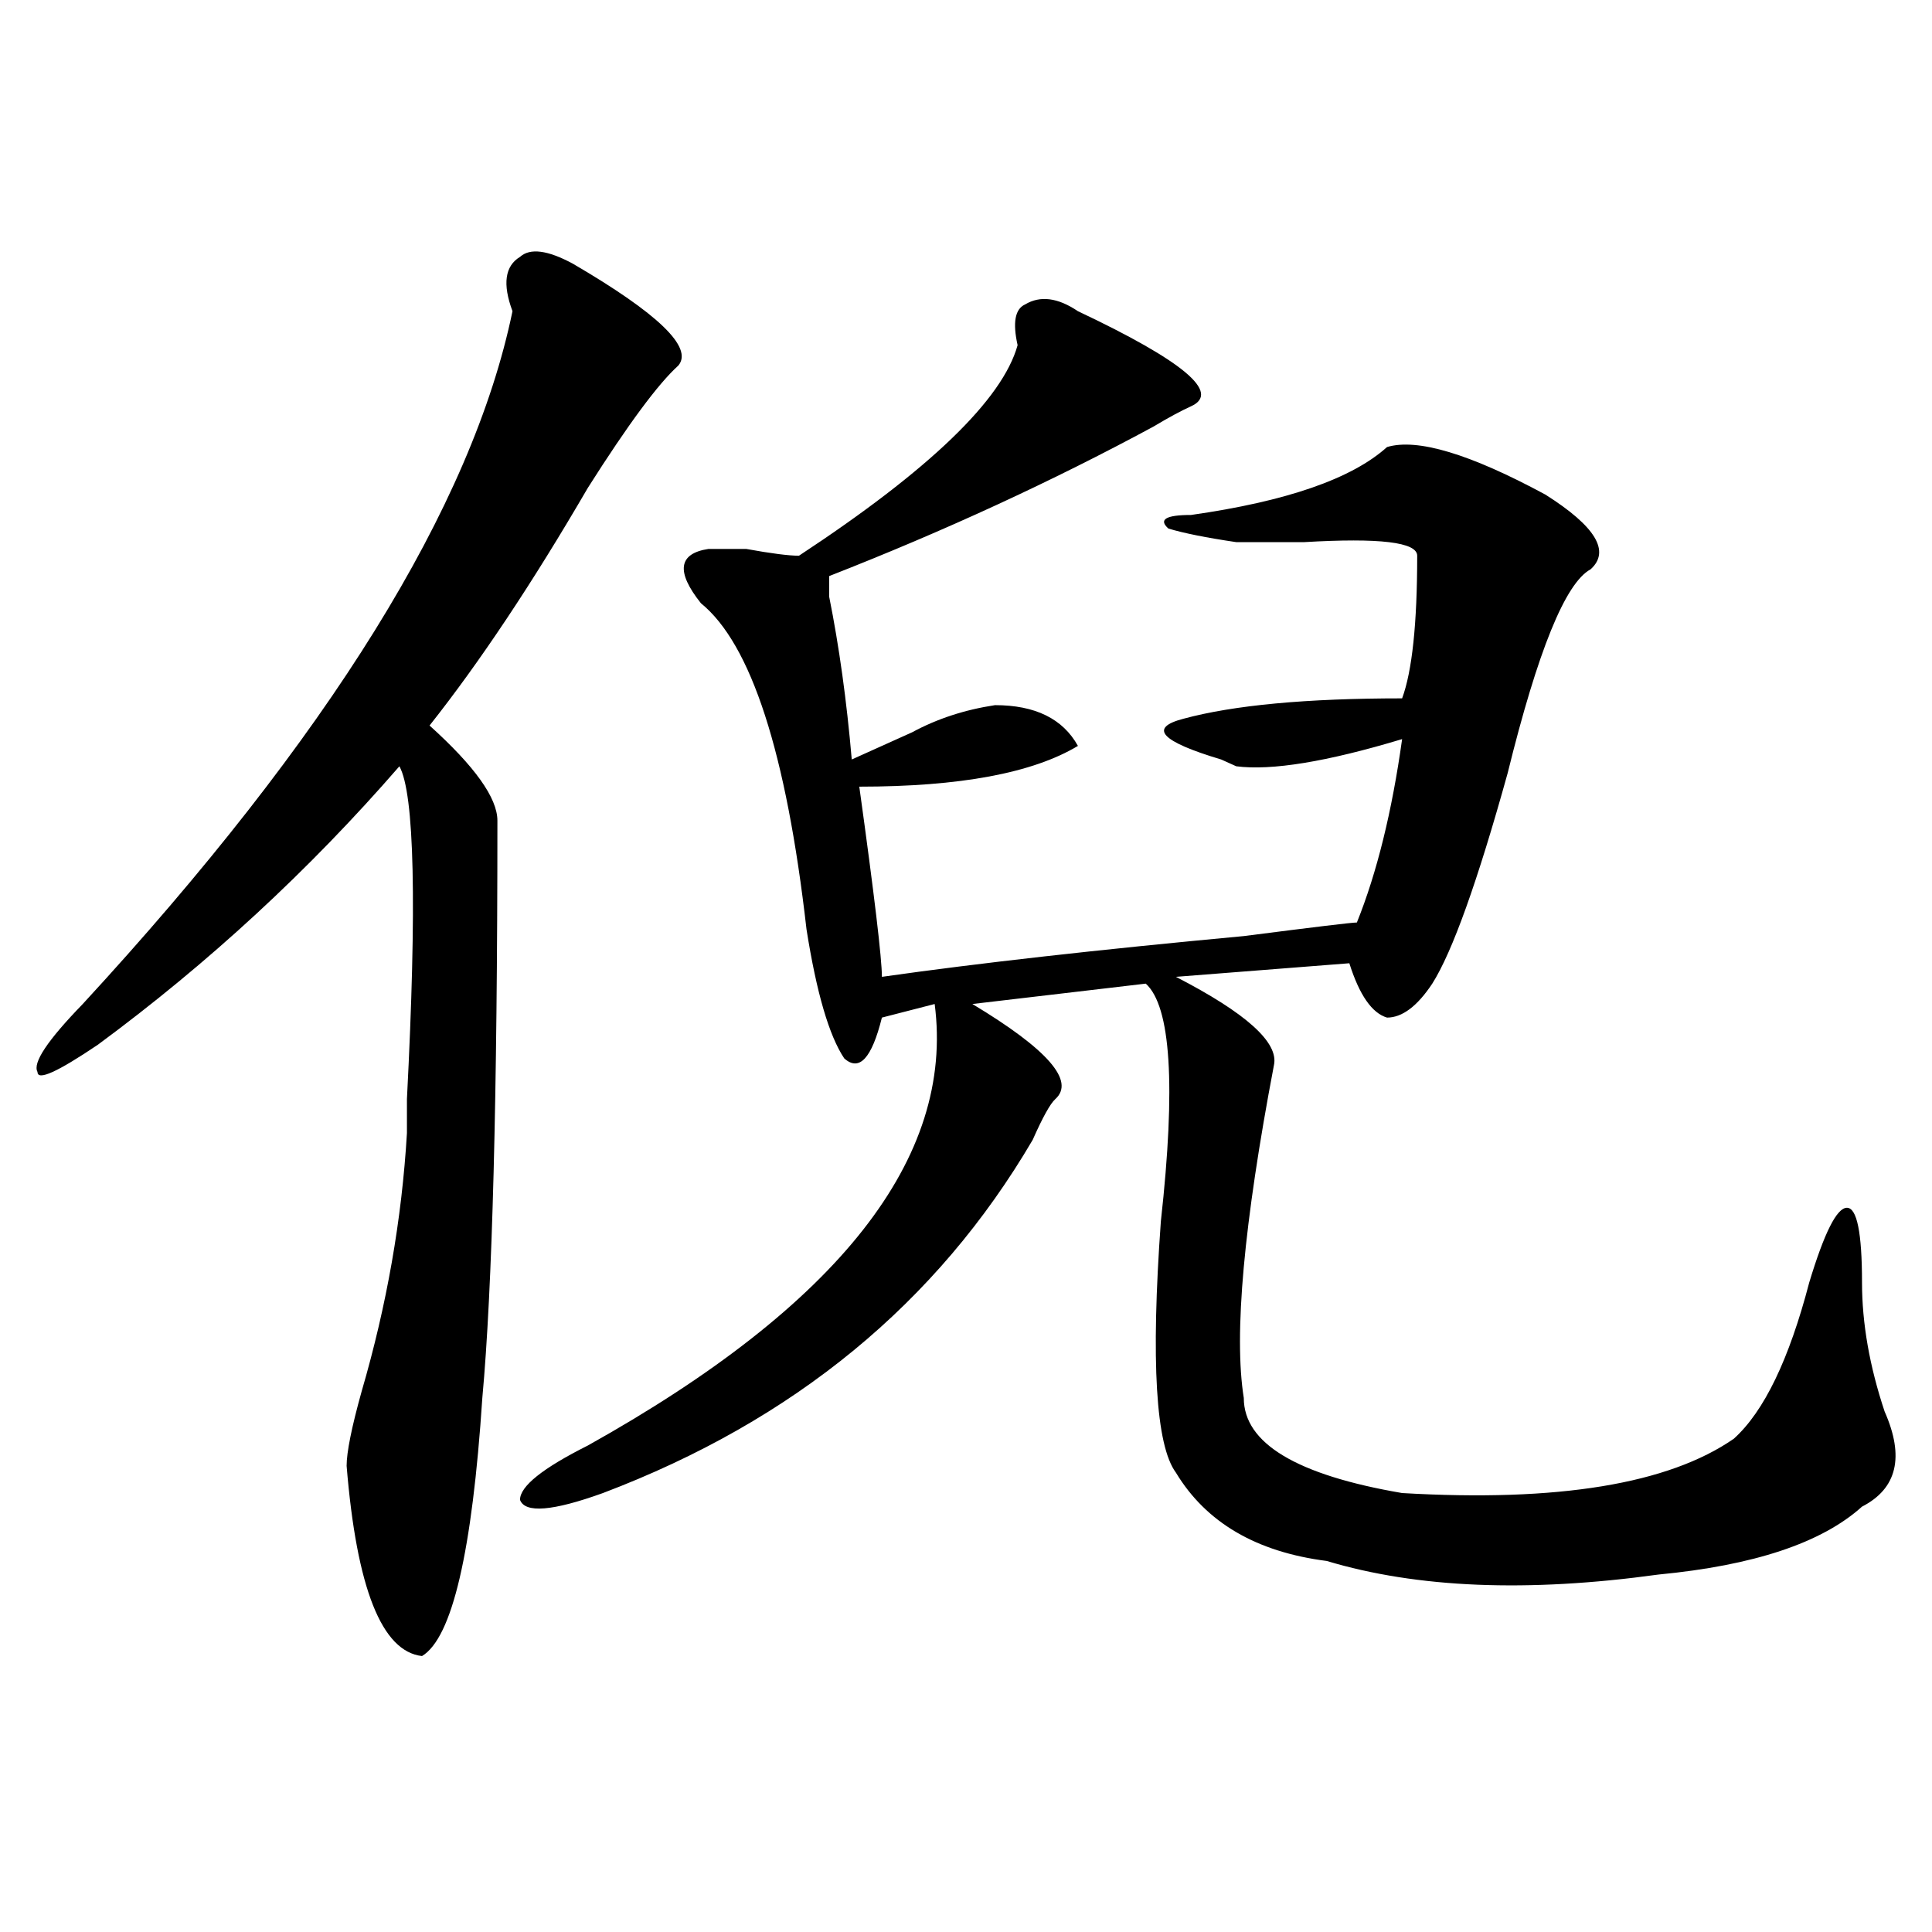
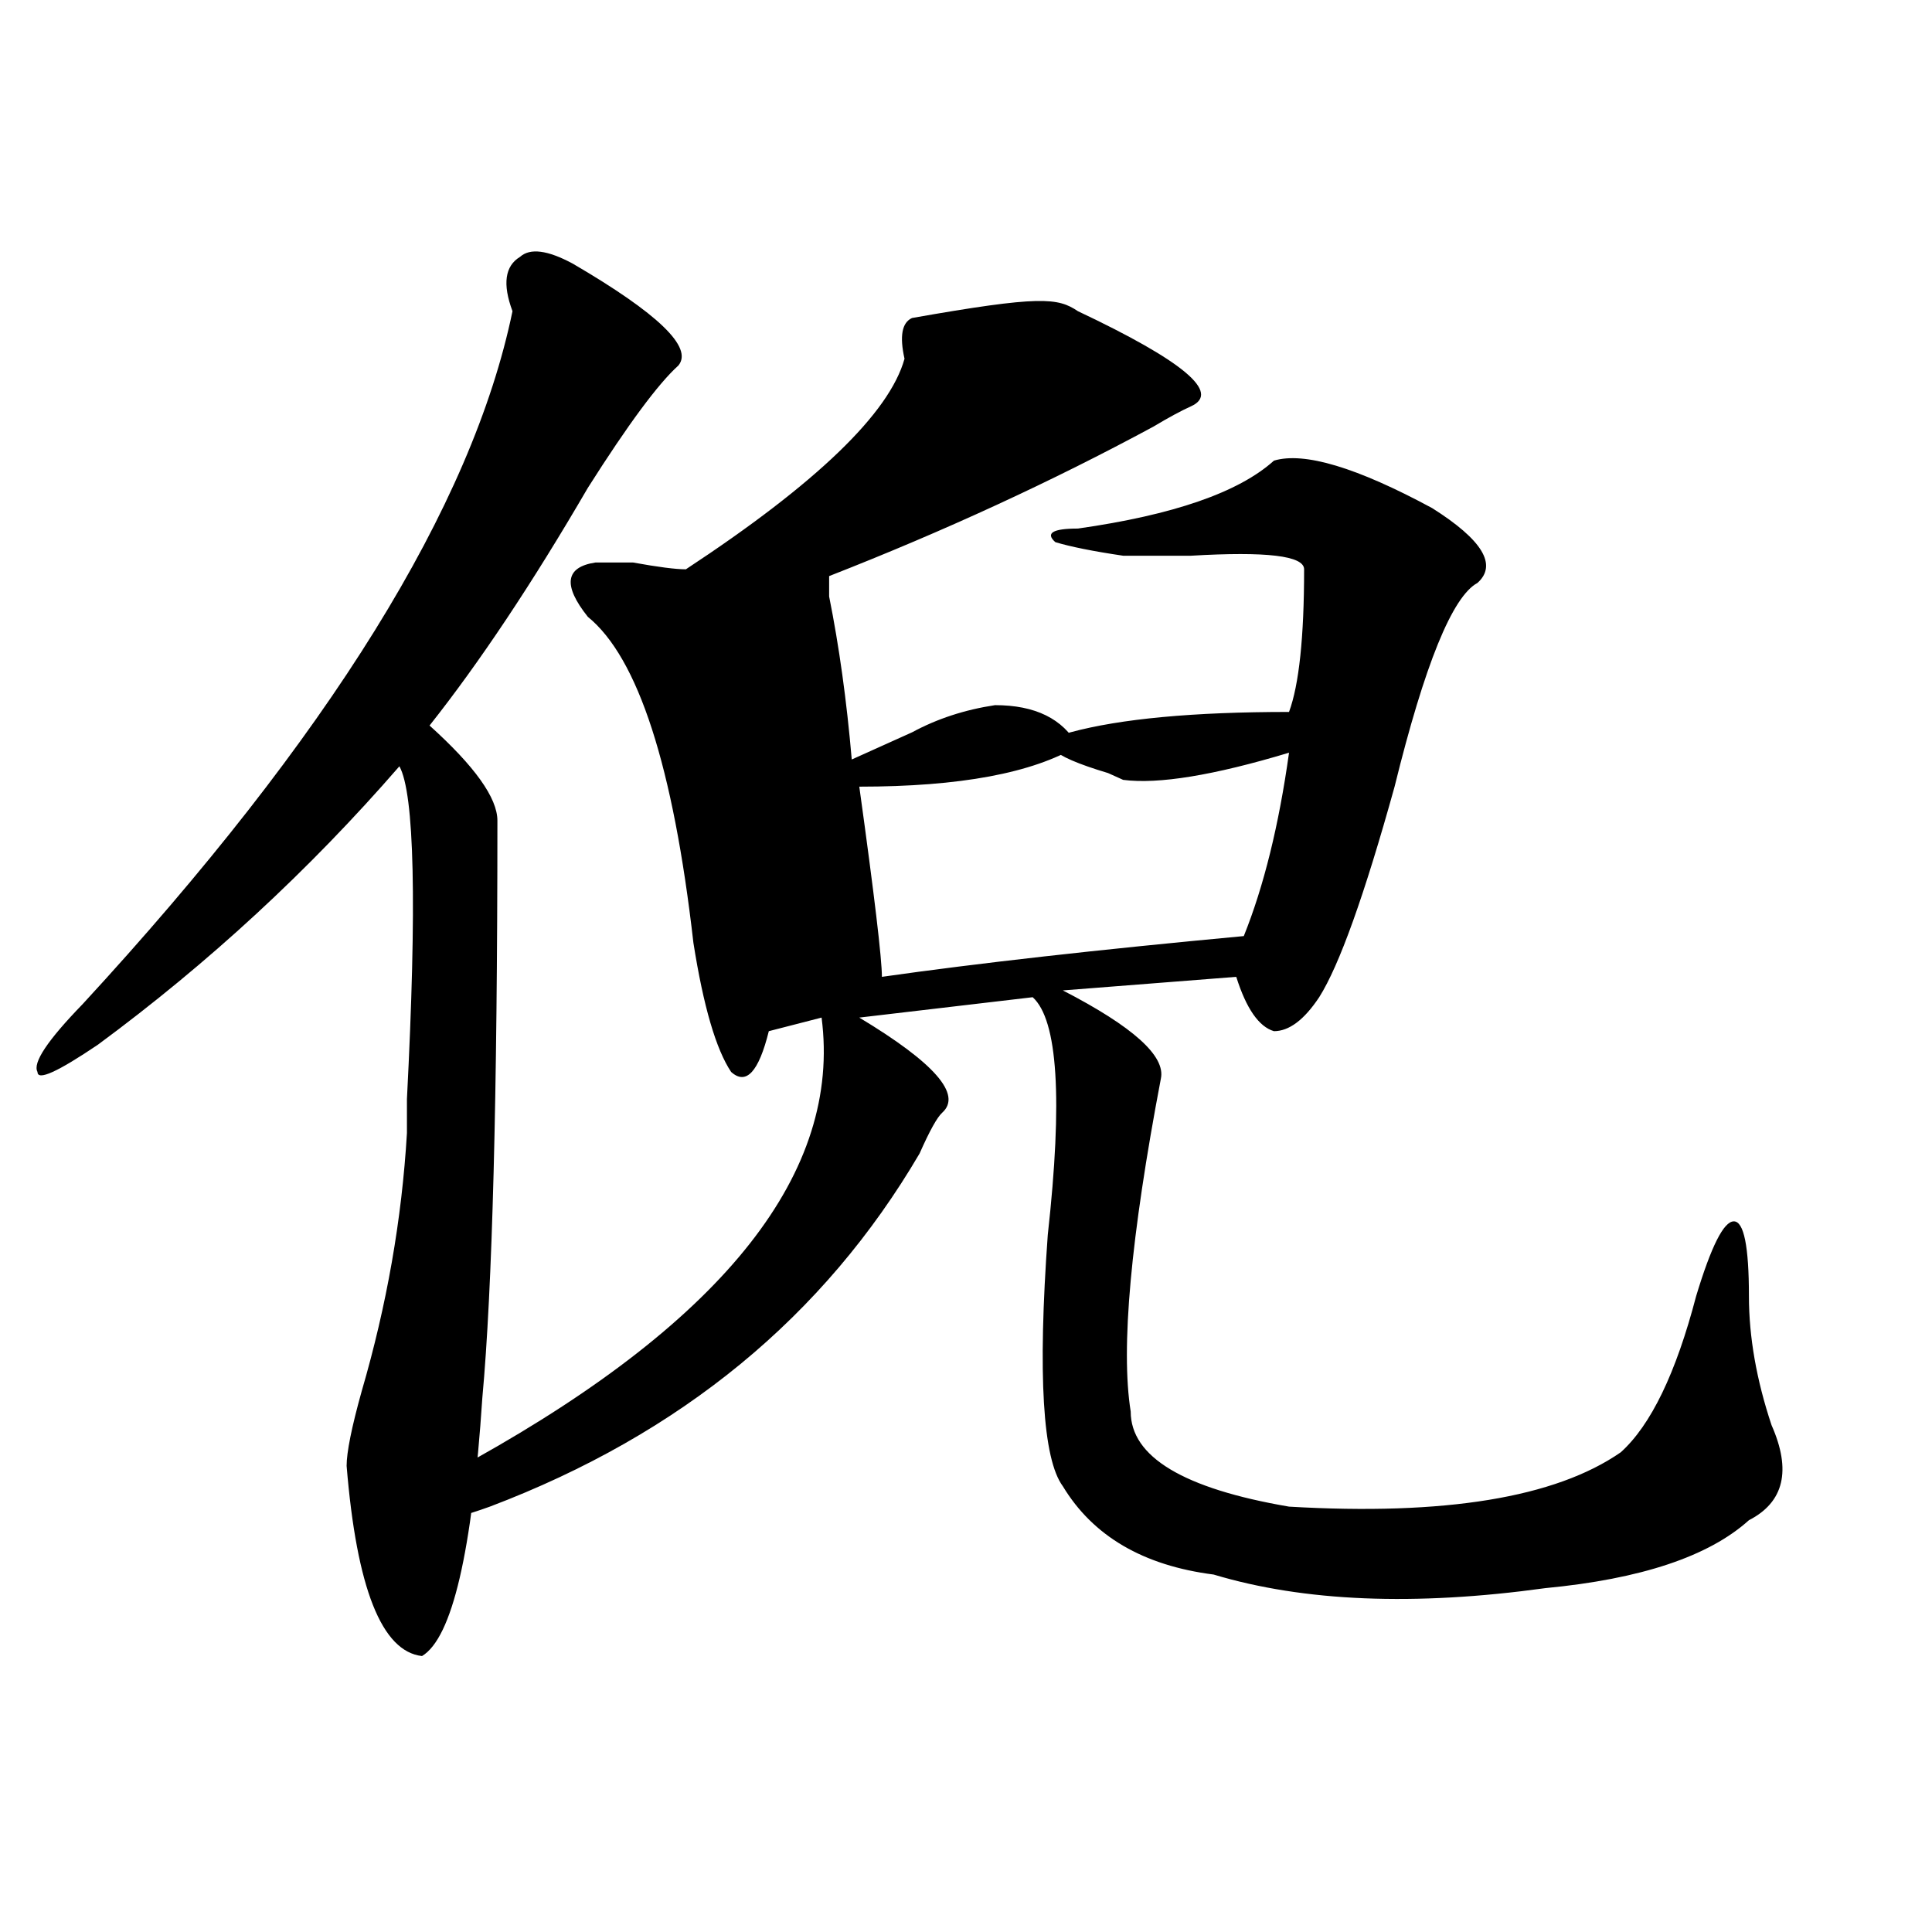
<svg xmlns="http://www.w3.org/2000/svg" version="1.1" id="图层_1" x="0px" y="0px" width="1000px" height="1000px" viewBox="0 0 1000 1000" enable-background="new 0 0 1000 1000" xml:space="preserve">
-   <path d="M296.48,136.469c44.206,25.817,62.438,43.396,54.633,52.734c-10.427,9.394-26.036,30.487-46.828,63.281  c-28.657,49.219-55.974,90.253-81.949,123.047c23.414,21.094,35.121,37.519,35.121,49.219c0,142.987-2.622,242.578-7.805,298.828  c-5.243,79.706-15.609,124.2-31.219,133.594c-20.853-2.362-33.841-35.156-39.023-98.438c0-7.031,2.562-19.885,7.805-38.672  c12.987-44.494,20.792-89.044,23.414-133.594c0-2.307,0-8.185,0-17.578c5.183-100.744,3.902-158.203-3.902-172.266  c-46.828,53.943-98.899,101.953-156.094,144.141c-20.853,14.063-31.219,18.787-31.219,14.063  c-2.622-4.669,5.183-16.369,23.414-35.156c127.437-138.263,201.581-257.794,222.434-358.594  c-5.243-14.063-3.902-23.401,3.902-28.125C274.347,128.284,283.433,129.438,296.48,136.469z M557.938,161.078  c54.633,25.817,74.145,42.188,58.535,49.219c-5.243,2.362-11.707,5.878-19.512,10.547c-52.071,28.125-107.985,53.943-167.801,77.344  v10.547c5.183,25.818,9.085,53.943,11.707,84.375c10.366-4.669,20.792-9.338,31.219-14.063c12.987-7.031,27.316-11.7,42.926-14.063  c20.792,0,35.121,7.031,42.926,21.094c-23.414,14.063-61.157,21.094-113.168,21.094c7.805,56.25,11.707,89.1,11.707,98.438  c49.39-7.031,111.827-14.063,187.313-21.094c36.401-4.669,55.913-7.031,58.535-7.031c10.366-25.763,18.171-57.403,23.414-94.922  c-39.023,11.756-67.681,16.425-85.852,14.063l-7.805-3.516c-31.219-9.338-37.743-16.369-19.512-21.094  c25.976-7.031,63.718-10.547,113.168-10.547c5.183-14.063,7.805-38.672,7.805-73.828c0-7.031-19.512-9.338-58.535-7.031  c-18.231,0-29.938,0-35.121,0c-15.609-2.307-27.316-4.669-35.121-7.031c-5.243-4.669-1.341-7.031,11.707-7.031  c49.39-7.031,83.229-18.731,101.461-35.156c15.609-4.669,42.926,3.516,81.949,24.609c25.976,16.425,33.78,29.334,23.414,38.672  c-13.048,7.031-27.316,42.188-42.926,105.469c-15.609,56.25-28.657,92.615-39.023,108.984  c-7.805,11.756-15.609,17.578-23.414,17.578c-7.805-2.307-14.329-11.7-19.512-28.125l-89.754,7.031  c36.401,18.787,53.292,34.003,50.73,45.703c-15.609,82.068-20.853,139.472-15.609,172.266c0,23.456,27.316,39.881,81.949,49.219  c80.608,4.725,137.862-4.669,171.703-28.125c15.609-14.063,28.597-40.979,39.023-80.859c7.805-25.763,14.269-38.672,19.512-38.672  c5.183,0,7.805,12.909,7.805,38.672c0,21.094,3.902,43.396,11.707,66.797c10.366,23.456,6.464,39.881-11.707,49.219  c-20.853,18.787-55.974,30.432-105.363,35.156c-67.681,9.338-124.875,7.031-171.703-7.031  c-36.462-4.669-62.438-19.885-78.047-45.703c-10.427-14.063-13.048-57.403-7.805-130.078c7.805-70.313,5.183-111.291-7.805-123.047  l-89.754,10.547c39.023,23.456,53.292,39.881,42.926,49.219c-2.622,2.362-6.524,9.394-11.707,21.094  c-49.45,84.375-123.595,145.35-222.434,182.813c-26.036,9.394-40.364,10.547-42.926,3.516c0-7.031,11.707-16.369,35.121-28.125  c130.058-72.619,189.874-148.81,179.508-228.516l-27.316,7.031c-5.243,21.094-11.707,28.125-19.512,21.094  c-7.805-11.7-14.329-33.947-19.512-66.797c-10.427-91.406-28.657-147.656-54.633-168.75c-13.048-16.369-11.707-25.763,3.902-28.125  c2.562,0,9.085,0,19.512,0c12.987,2.362,22.073,3.516,27.316,3.516c67.62-44.495,105.363-80.859,113.168-108.984  c-2.622-11.7-1.341-18.731,3.902-21.094C538.426,152.894,547.511,154.047,557.938,161.078z" />
+   <path d="M296.48,136.469c44.206,25.817,62.438,43.396,54.633,52.734c-10.427,9.394-26.036,30.487-46.828,63.281  c-28.657,49.219-55.974,90.253-81.949,123.047c23.414,21.094,35.121,37.519,35.121,49.219c0,142.987-2.622,242.578-7.805,298.828  c-5.243,79.706-15.609,124.2-31.219,133.594c-20.853-2.362-33.841-35.156-39.023-98.438c0-7.031,2.562-19.885,7.805-38.672  c12.987-44.494,20.792-89.044,23.414-133.594c0-2.307,0-8.185,0-17.578c5.183-100.744,3.902-158.203-3.902-172.266  c-46.828,53.943-98.899,101.953-156.094,144.141c-20.853,14.063-31.219,18.787-31.219,14.063  c-2.622-4.669,5.183-16.369,23.414-35.156c127.437-138.263,201.581-257.794,222.434-358.594  c-5.243-14.063-3.902-23.401,3.902-28.125C274.347,128.284,283.433,129.438,296.48,136.469z M557.938,161.078  c54.633,25.817,74.145,42.188,58.535,49.219c-5.243,2.362-11.707,5.878-19.512,10.547c-52.071,28.125-107.985,53.943-167.801,77.344  v10.547c5.183,25.818,9.085,53.943,11.707,84.375c10.366-4.669,20.792-9.338,31.219-14.063c12.987-7.031,27.316-11.7,42.926-14.063  c20.792,0,35.121,7.031,42.926,21.094c-23.414,14.063-61.157,21.094-113.168,21.094c7.805,56.25,11.707,89.1,11.707,98.438  c49.39-7.031,111.827-14.063,187.313-21.094c10.366-25.763,18.171-57.403,23.414-94.922  c-39.023,11.756-67.681,16.425-85.852,14.063l-7.805-3.516c-31.219-9.338-37.743-16.369-19.512-21.094  c25.976-7.031,63.718-10.547,113.168-10.547c5.183-14.063,7.805-38.672,7.805-73.828c0-7.031-19.512-9.338-58.535-7.031  c-18.231,0-29.938,0-35.121,0c-15.609-2.307-27.316-4.669-35.121-7.031c-5.243-4.669-1.341-7.031,11.707-7.031  c49.39-7.031,83.229-18.731,101.461-35.156c15.609-4.669,42.926,3.516,81.949,24.609c25.976,16.425,33.78,29.334,23.414,38.672  c-13.048,7.031-27.316,42.188-42.926,105.469c-15.609,56.25-28.657,92.615-39.023,108.984  c-7.805,11.756-15.609,17.578-23.414,17.578c-7.805-2.307-14.329-11.7-19.512-28.125l-89.754,7.031  c36.401,18.787,53.292,34.003,50.73,45.703c-15.609,82.068-20.853,139.472-15.609,172.266c0,23.456,27.316,39.881,81.949,49.219  c80.608,4.725,137.862-4.669,171.703-28.125c15.609-14.063,28.597-40.979,39.023-80.859c7.805-25.763,14.269-38.672,19.512-38.672  c5.183,0,7.805,12.909,7.805,38.672c0,21.094,3.902,43.396,11.707,66.797c10.366,23.456,6.464,39.881-11.707,49.219  c-20.853,18.787-55.974,30.432-105.363,35.156c-67.681,9.338-124.875,7.031-171.703-7.031  c-36.462-4.669-62.438-19.885-78.047-45.703c-10.427-14.063-13.048-57.403-7.805-130.078c7.805-70.313,5.183-111.291-7.805-123.047  l-89.754,10.547c39.023,23.456,53.292,39.881,42.926,49.219c-2.622,2.362-6.524,9.394-11.707,21.094  c-49.45,84.375-123.595,145.35-222.434,182.813c-26.036,9.394-40.364,10.547-42.926,3.516c0-7.031,11.707-16.369,35.121-28.125  c130.058-72.619,189.874-148.81,179.508-228.516l-27.316,7.031c-5.243,21.094-11.707,28.125-19.512,21.094  c-7.805-11.7-14.329-33.947-19.512-66.797c-10.427-91.406-28.657-147.656-54.633-168.75c-13.048-16.369-11.707-25.763,3.902-28.125  c2.562,0,9.085,0,19.512,0c12.987,2.362,22.073,3.516,27.316,3.516c67.62-44.495,105.363-80.859,113.168-108.984  c-2.622-11.7-1.341-18.731,3.902-21.094C538.426,152.894,547.511,154.047,557.938,161.078z" />
</svg>